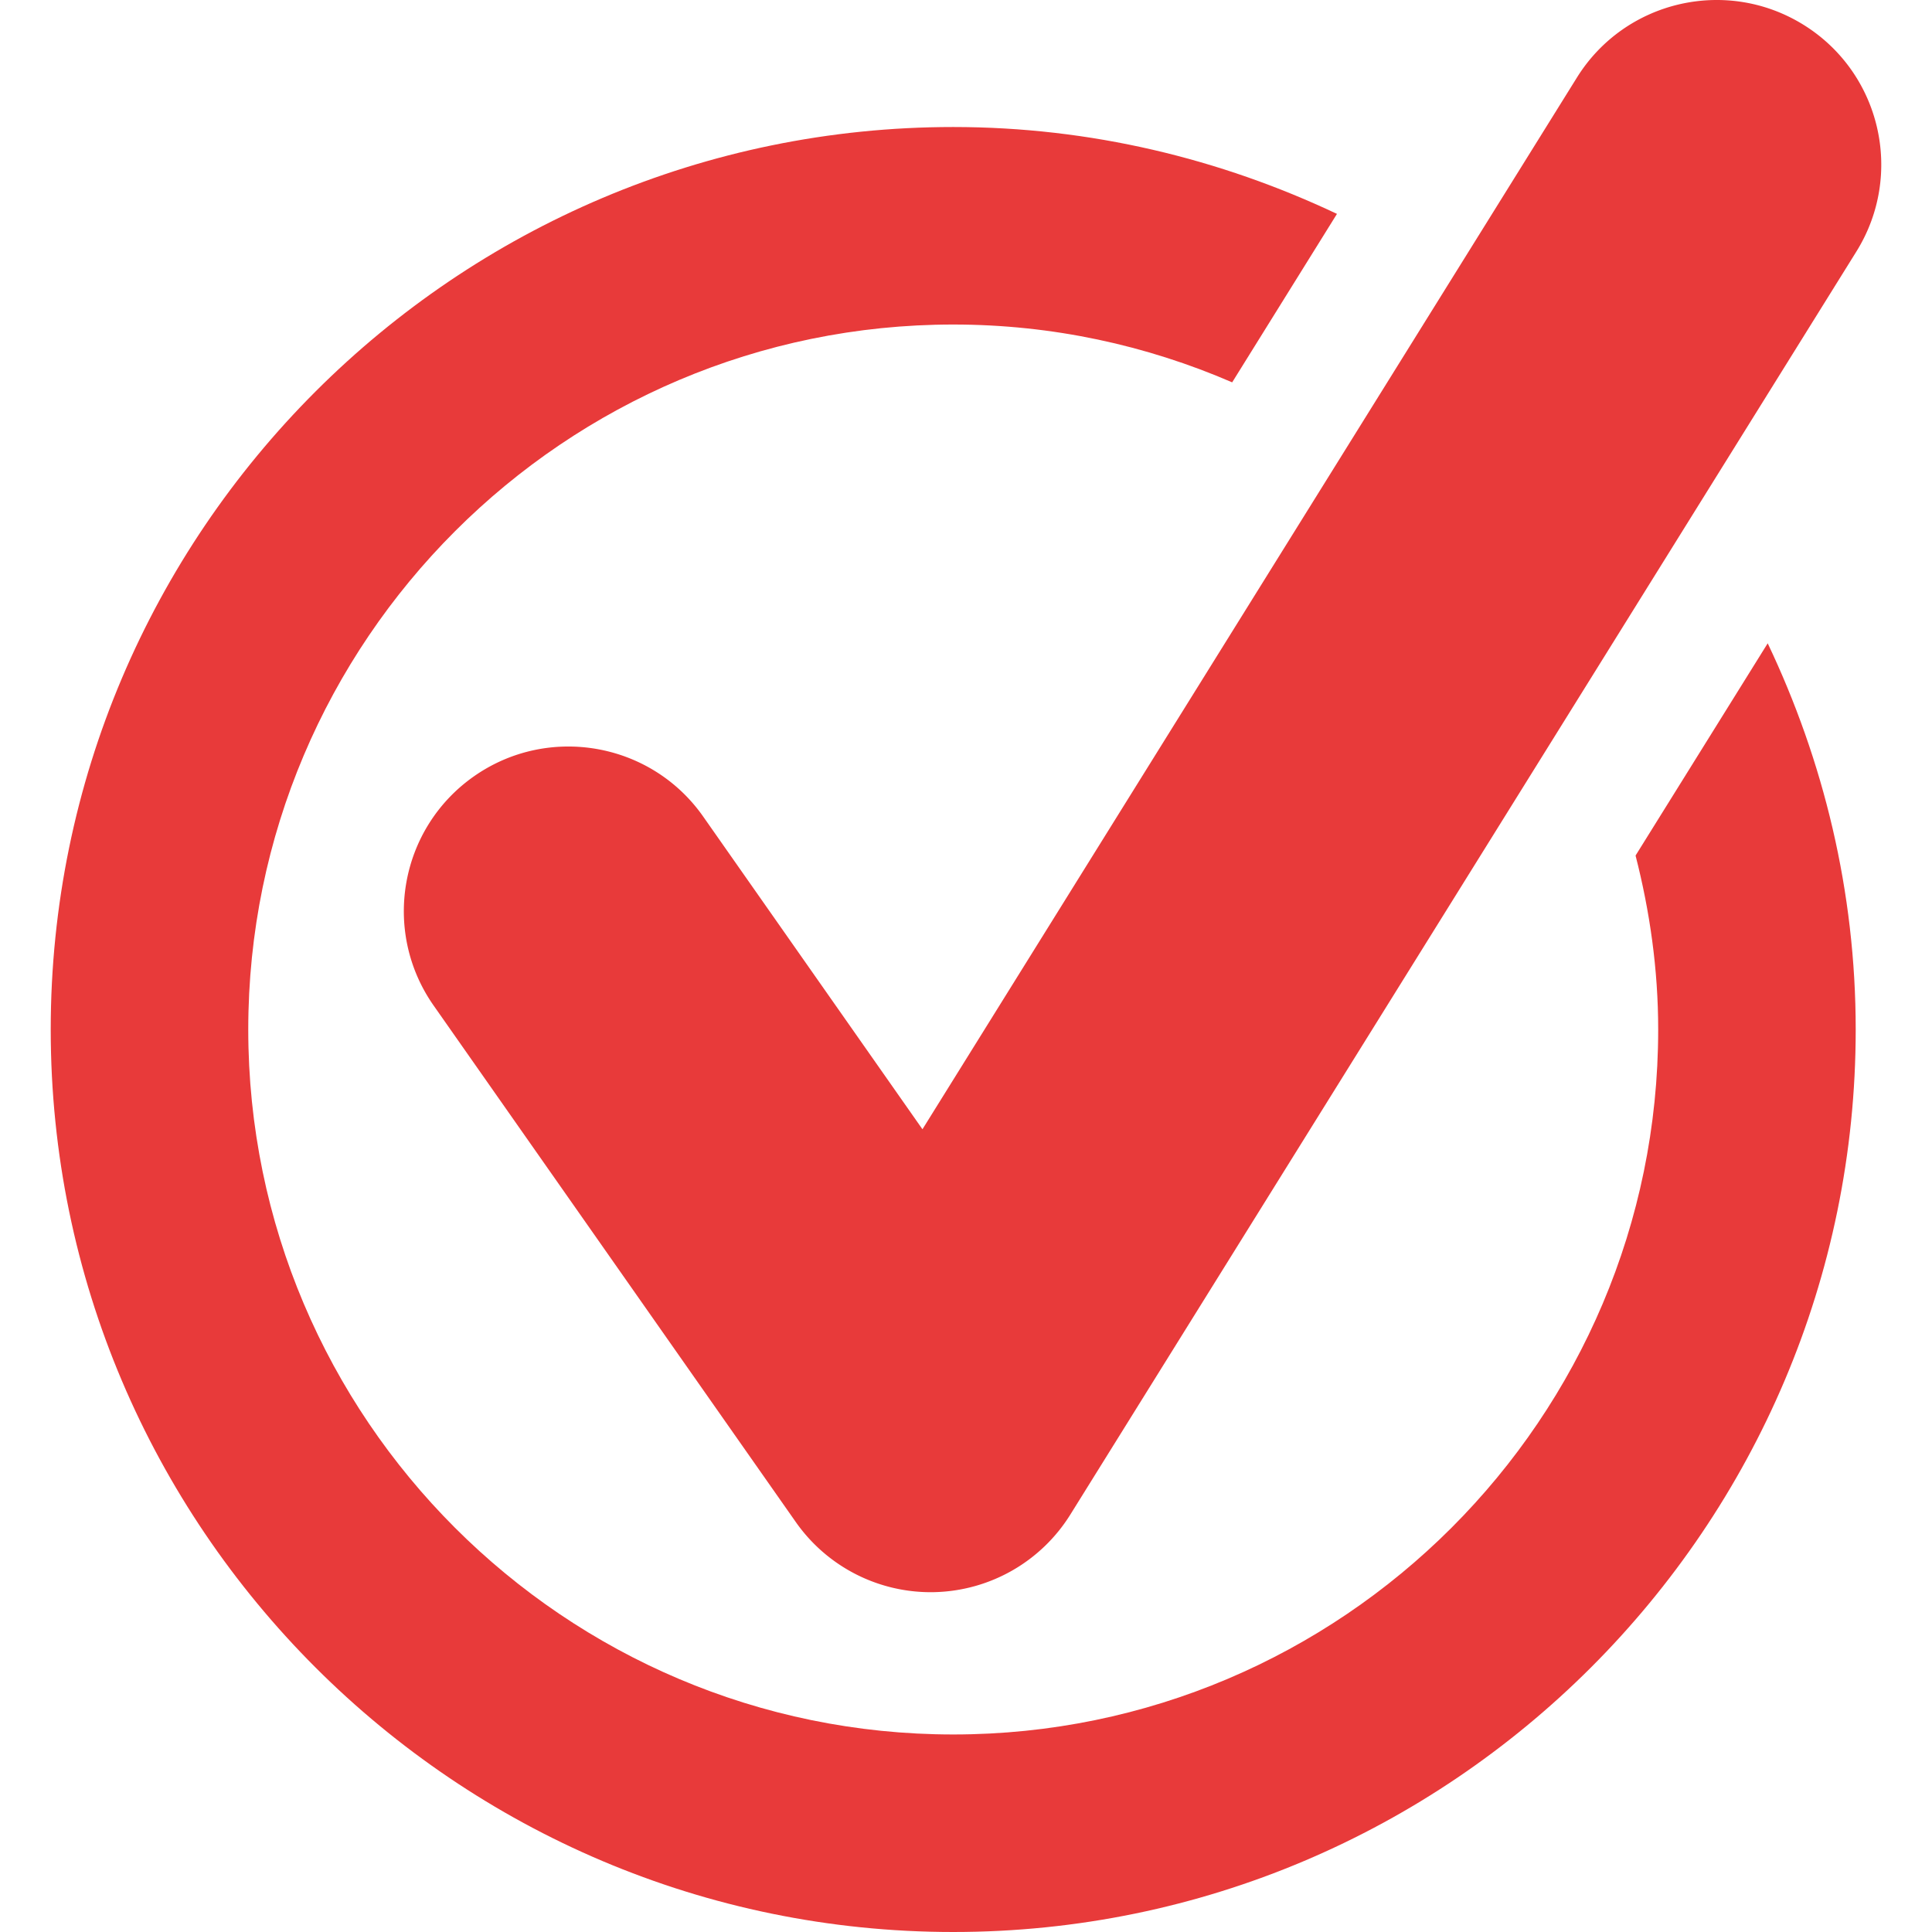
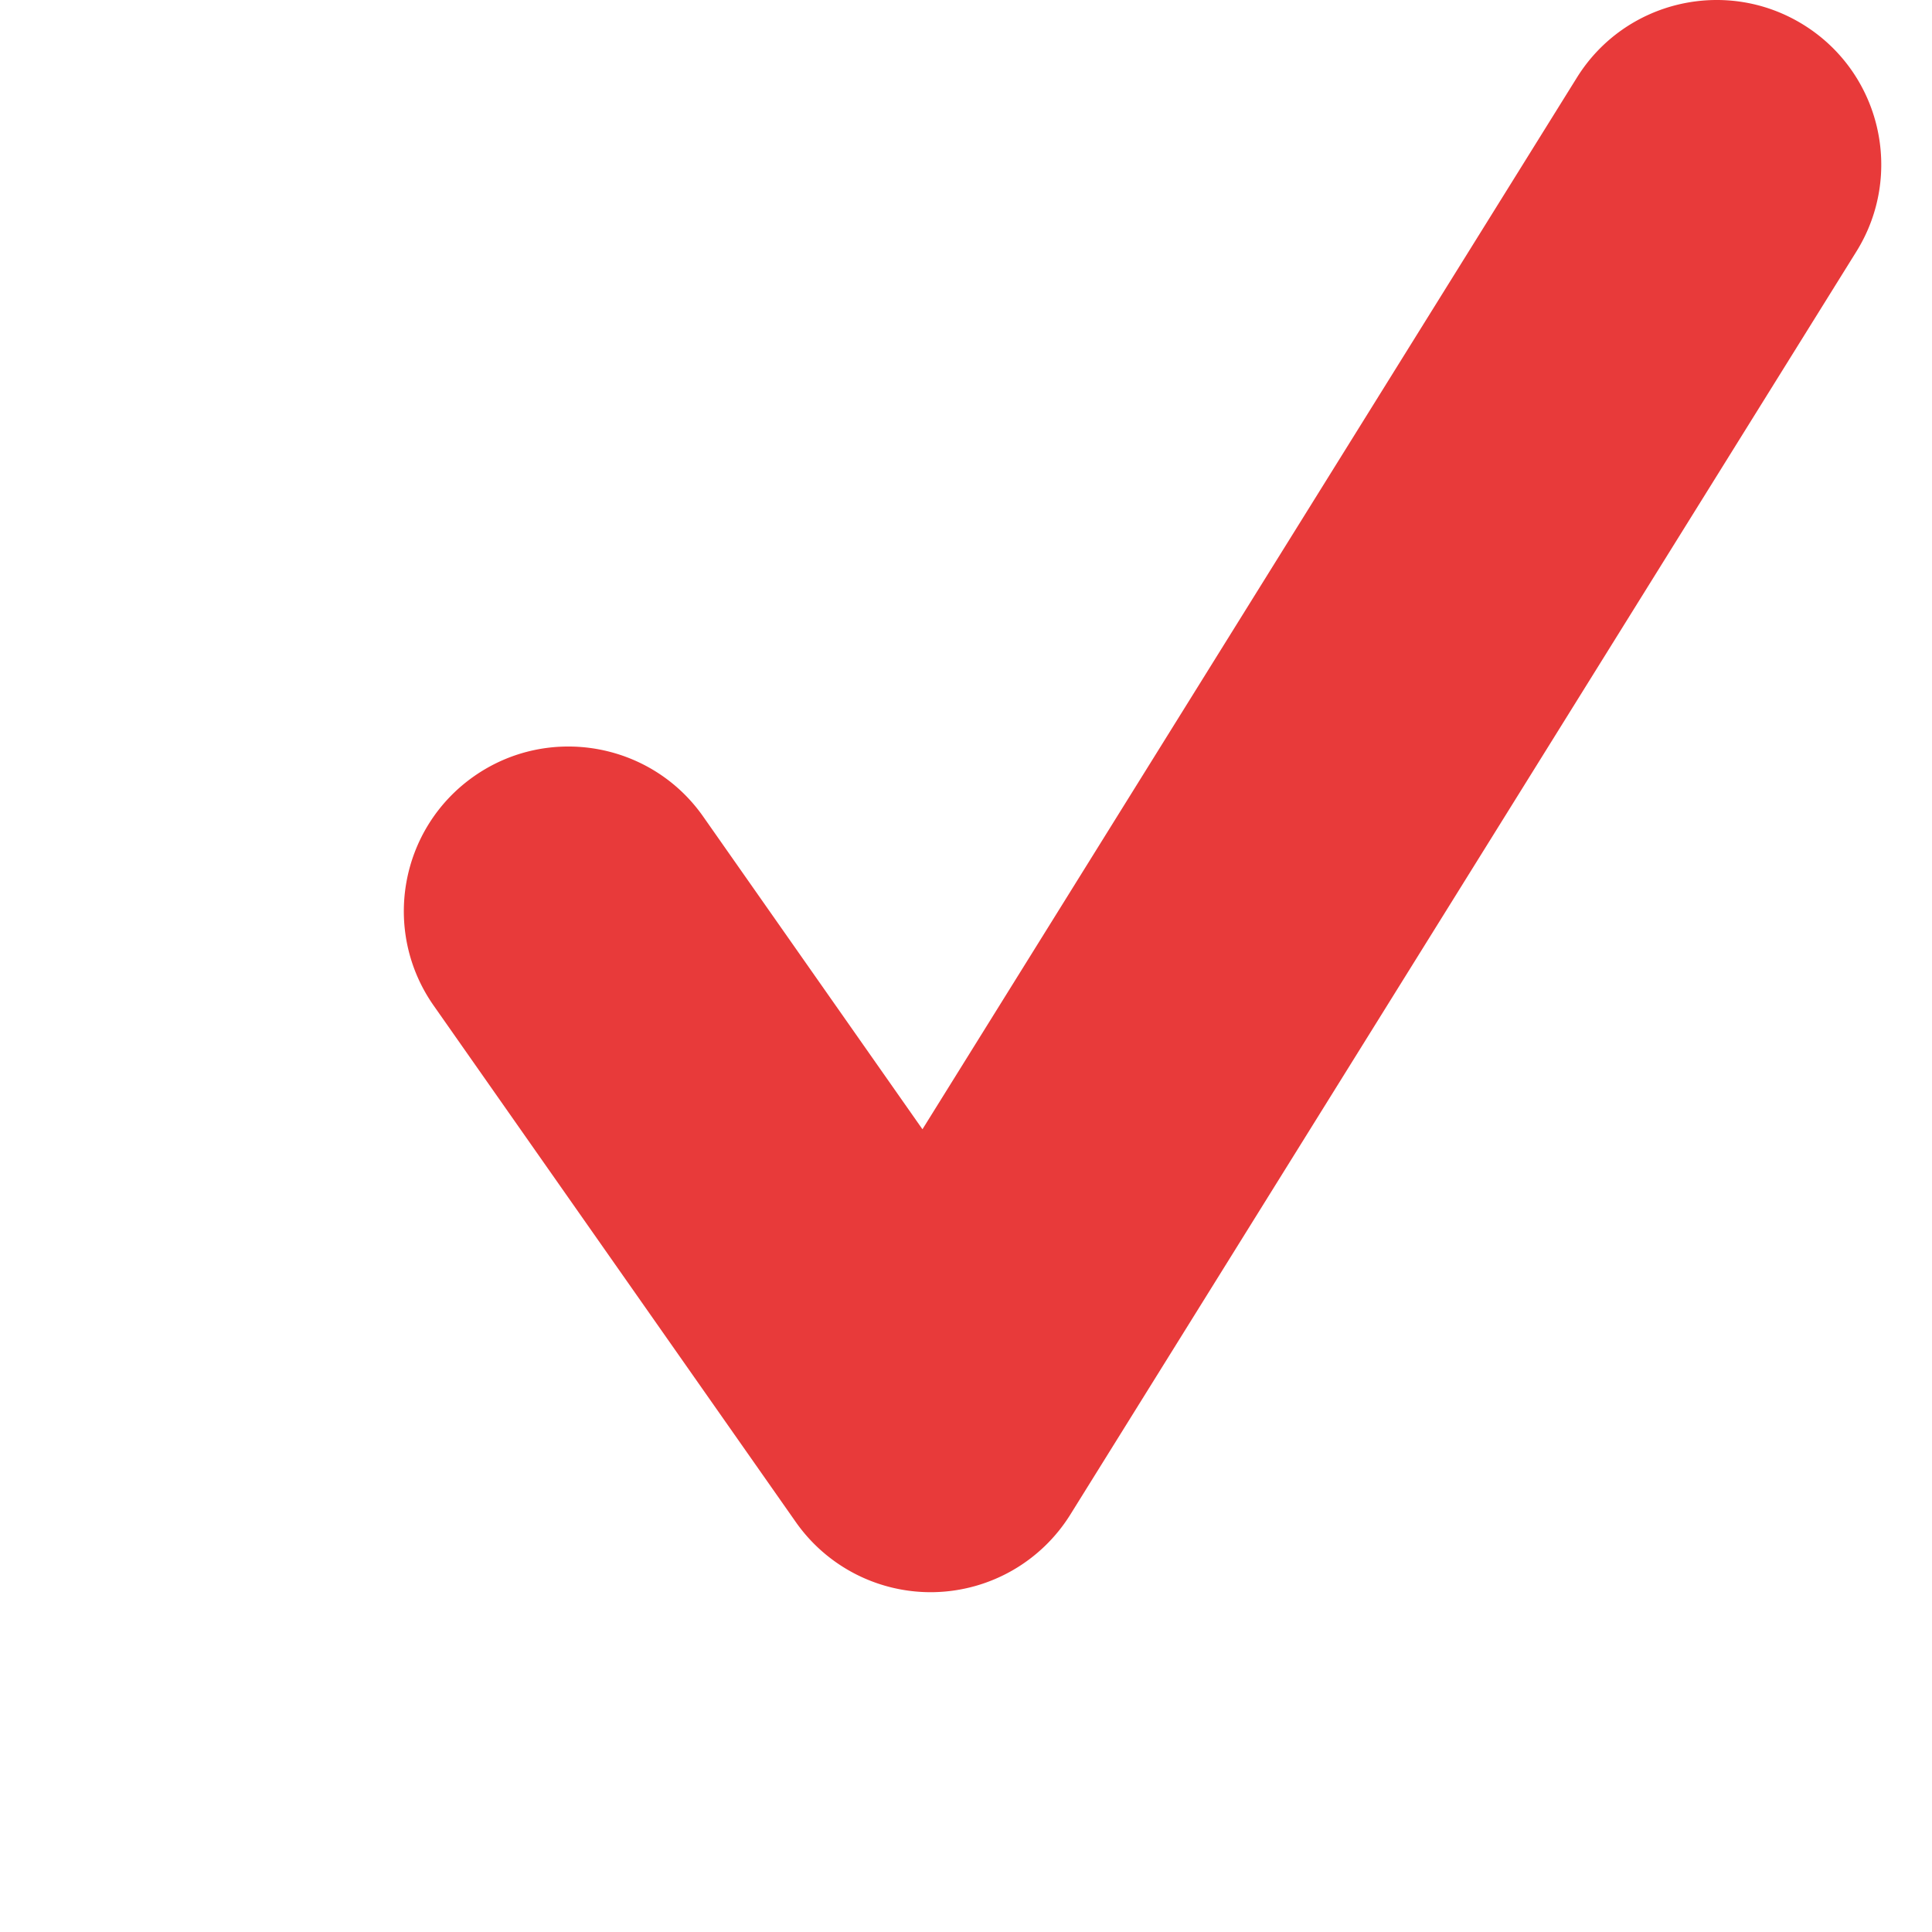
<svg xmlns="http://www.w3.org/2000/svg" version="1.1" width="512" height="512" x="0" y="0" viewBox="0 0 496.124 496.124" style="enable-background:new 0 0 512 512" xml:space="preserve" class="">
  <g>
-     <path d="M420.001 219.7c3.666 14.313 5.811 29.238 5.811 44.676 0 99.828-81.199 181.024-181.022 181.024-99.821 0-181.039-81.195-181.039-181.024 0-99.824 81.218-181.041 181.039-181.041 25.442 0 49.633 5.338 71.623 14.848l26.912-43.26c-29.949-14.15-63.27-22.307-98.535-22.307-127.793 0-231.764 103.971-231.764 231.76 0 127.779 103.971 231.748 231.764 231.748 127.774 0 231.743-103.969 231.743-231.748 0-35.516-8.271-69.062-22.599-99.178L420.001 219.7z" fill="#e83a3a" opacity="1" data-original="#000000" class="" />
    <path d="M463.159 6.385c-19.811-12.32-45.882-6.279-58.217 13.533L236.88 289.985l-56.299-80.289c-13.389-19.104-39.775-23.729-58.879-10.338-19.1 13.408-23.742 39.756-10.336 58.877l93.002 132.633a42.306 42.306 0 0 0 34.609 17.996c.379 0 .777 0 1.157-.018a42.276 42.276 0 0 0 34.72-19.914L476.702 64.6c12.348-19.834 6.27-45.887-13.543-58.215z" fill="#e83a3a" opacity="1" data-original="#000000" class="" />
  </g>
</svg>